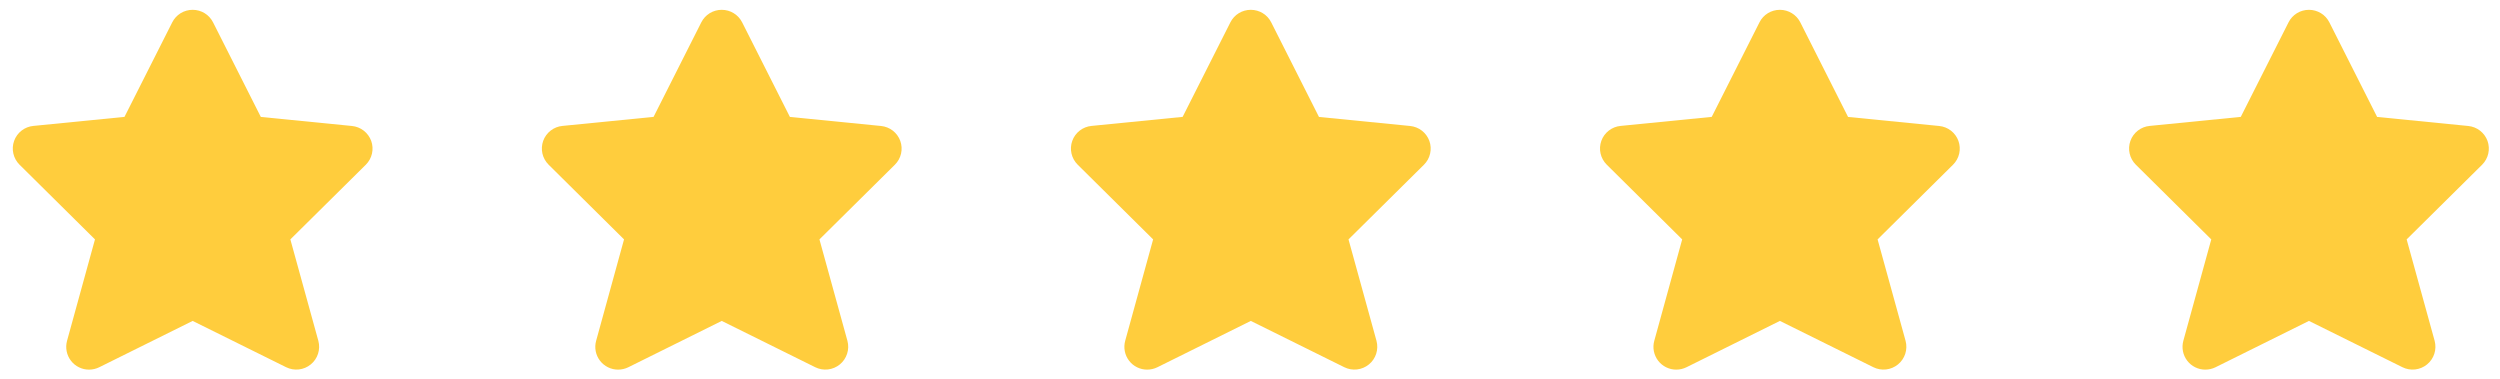
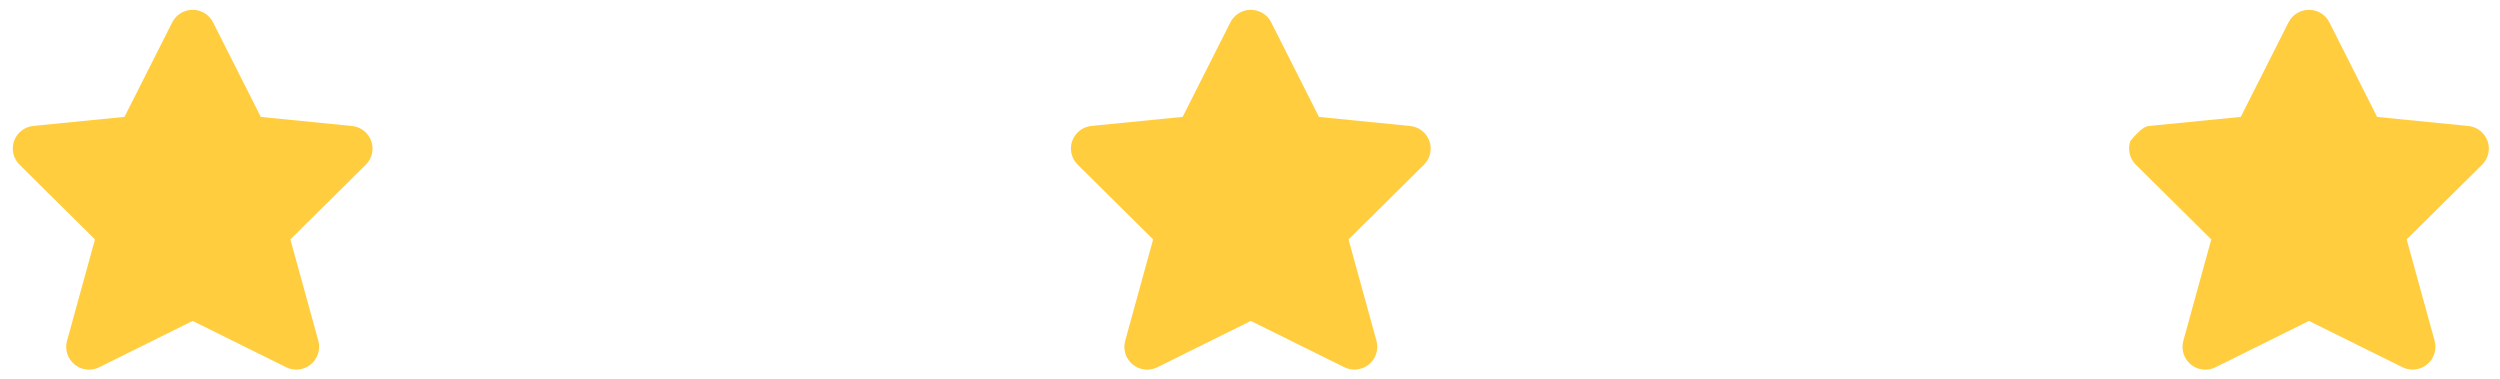
<svg xmlns="http://www.w3.org/2000/svg" width="112" height="17" viewBox="0 0 112 17" fill="none">
  <path d="M3.989 16.559C3.832 16.56 3.677 16.524 3.536 16.454C3.395 16.385 3.272 16.284 3.177 16.159C3.081 16.034 3.016 15.889 2.986 15.735C2.956 15.581 2.962 15.422 3.003 15.27L4.255 10.725L0.873 7.376C0.736 7.239 0.64 7.067 0.598 6.878C0.555 6.689 0.567 6.492 0.633 6.31C0.698 6.128 0.814 5.968 0.967 5.85C1.12 5.731 1.304 5.659 1.497 5.641L5.577 5.236L7.717 1C7.802 0.831 7.933 0.689 8.094 0.59C8.256 0.492 8.441 0.44 8.63 0.44H8.633C8.822 0.44 9.008 0.493 9.17 0.592C9.331 0.691 9.461 0.834 9.546 1.003L11.685 5.239L15.768 5.644C15.96 5.663 16.143 5.735 16.295 5.853C16.447 5.971 16.563 6.13 16.63 6.311C16.695 6.493 16.708 6.69 16.665 6.879C16.623 7.068 16.527 7.241 16.39 7.378L13.008 10.725L14.262 15.27C14.313 15.46 14.308 15.661 14.248 15.848C14.188 16.035 14.075 16.202 13.922 16.326C13.77 16.451 13.585 16.529 13.389 16.551C13.194 16.573 12.996 16.539 12.819 16.451L8.631 14.377L4.445 16.453C4.303 16.523 4.147 16.559 3.989 16.559Z" fill="#FFCD3D" />
-   <path d="M27.692 16.559C27.535 16.56 27.38 16.524 27.239 16.454C27.098 16.385 26.975 16.284 26.879 16.159C26.784 16.034 26.718 15.889 26.688 15.735C26.658 15.581 26.664 15.422 26.706 15.27L27.957 10.725L24.576 7.376C24.439 7.239 24.343 7.067 24.3 6.878C24.258 6.689 24.27 6.492 24.335 6.31C24.401 6.128 24.517 5.968 24.67 5.85C24.823 5.731 25.006 5.659 25.199 5.641L29.28 5.236L31.419 1C31.505 0.831 31.635 0.689 31.797 0.59C31.958 0.492 32.144 0.44 32.333 0.44H32.335C32.525 0.44 32.711 0.493 32.872 0.592C33.033 0.691 33.164 0.834 33.249 1.003L35.388 5.239L39.471 5.644C39.663 5.663 39.845 5.735 39.998 5.853C40.15 5.971 40.266 6.13 40.332 6.311C40.398 6.493 40.41 6.69 40.368 6.879C40.325 7.068 40.23 7.241 40.092 7.378L36.711 10.725L37.965 15.27C38.016 15.46 38.011 15.661 37.95 15.848C37.89 16.035 37.777 16.202 37.625 16.326C37.472 16.451 37.287 16.529 37.092 16.551C36.896 16.573 36.698 16.539 36.522 16.451L32.334 14.377L28.148 16.453C28.006 16.523 27.85 16.559 27.692 16.559Z" fill="#FFCD3D" />
  <path d="M51.394 16.559C51.237 16.56 51.082 16.524 50.941 16.454C50.8 16.385 50.677 16.284 50.582 16.159C50.486 16.034 50.421 15.889 50.391 15.735C50.361 15.581 50.367 15.422 50.408 15.27L51.66 10.725L48.279 7.376C48.141 7.239 48.045 7.067 48.003 6.878C47.96 6.689 47.972 6.492 48.038 6.31C48.103 6.128 48.219 5.968 48.372 5.85C48.525 5.731 48.709 5.659 48.902 5.641L52.982 5.236L55.122 1C55.207 0.831 55.338 0.689 55.499 0.59C55.661 0.492 55.846 0.44 56.035 0.44H56.038C56.227 0.44 56.413 0.493 56.575 0.592C56.736 0.691 56.866 0.834 56.951 1.003L59.09 5.239L63.173 5.644C63.365 5.663 63.548 5.735 63.7 5.853C63.852 5.971 63.968 6.13 64.035 6.311C64.1 6.493 64.113 6.69 64.07 6.879C64.028 7.068 63.932 7.241 63.795 7.378L60.413 10.725L61.667 15.27C61.718 15.46 61.713 15.661 61.653 15.848C61.593 16.035 61.48 16.202 61.327 16.326C61.175 16.451 60.99 16.529 60.794 16.551C60.599 16.573 60.401 16.539 60.224 16.451L56.036 14.377L51.85 16.453C51.709 16.523 51.552 16.559 51.394 16.559Z" fill="#FFCD3D" />
-   <path d="M75.097 16.559C74.94 16.56 74.785 16.524 74.644 16.454C74.503 16.385 74.38 16.284 74.284 16.159C74.189 16.034 74.124 15.889 74.093 15.735C74.063 15.581 74.069 15.422 74.111 15.27L75.362 10.725L71.981 7.376C71.844 7.239 71.748 7.067 71.705 6.878C71.662 6.689 71.675 6.492 71.74 6.31C71.805 6.128 71.922 5.968 72.075 5.85C72.228 5.731 72.411 5.659 72.604 5.641L76.685 5.236L78.825 1C78.91 0.831 79.04 0.689 79.202 0.59C79.363 0.492 79.549 0.44 79.738 0.44H79.74C79.93 0.44 80.116 0.493 80.277 0.592C80.439 0.691 80.569 0.834 80.654 1.003L82.793 5.239L86.876 5.644C87.068 5.663 87.25 5.735 87.403 5.853C87.555 5.971 87.671 6.13 87.737 6.311C87.803 6.493 87.815 6.69 87.773 6.879C87.73 7.068 87.635 7.241 87.497 7.378L84.116 10.725L85.37 15.27C85.421 15.46 85.416 15.661 85.356 15.848C85.295 16.035 85.182 16.202 85.03 16.326C84.877 16.451 84.692 16.529 84.497 16.551C84.301 16.573 84.103 16.539 83.927 16.451L79.739 14.377L75.553 16.453C75.411 16.523 75.255 16.559 75.097 16.559Z" fill="#FFCD3D" />
-   <path d="M98.799 16.559C98.642 16.56 98.487 16.524 98.346 16.454C98.205 16.385 98.082 16.284 97.987 16.159C97.891 16.034 97.826 15.889 97.796 15.735C97.766 15.581 97.772 15.422 97.813 15.27L99.065 10.725L95.683 7.376C95.546 7.239 95.45 7.067 95.408 6.878C95.365 6.689 95.377 6.492 95.443 6.31C95.508 6.128 95.624 5.968 95.777 5.85C95.93 5.731 96.114 5.659 96.307 5.641L100.387 5.236L102.527 1C102.612 0.831 102.743 0.689 102.904 0.59C103.066 0.492 103.251 0.44 103.441 0.44H103.443C103.632 0.44 103.818 0.493 103.98 0.592C104.141 0.691 104.271 0.834 104.356 1.003L106.495 5.239L110.579 5.644C110.77 5.663 110.953 5.735 111.105 5.853C111.258 5.971 111.373 6.13 111.44 6.311C111.505 6.493 111.518 6.69 111.475 6.879C111.433 7.068 111.337 7.241 111.2 7.378L107.818 10.725L109.072 15.27C109.123 15.46 109.118 15.661 109.058 15.848C108.998 16.035 108.885 16.202 108.732 16.326C108.58 16.451 108.395 16.529 108.199 16.551C108.004 16.573 107.806 16.539 107.629 16.451L103.441 14.377L99.255 16.453C99.114 16.523 98.957 16.559 98.799 16.559Z" fill="#FFCD3D" />
+   <path d="M98.799 16.559C98.642 16.56 98.487 16.524 98.346 16.454C98.205 16.385 98.082 16.284 97.987 16.159C97.891 16.034 97.826 15.889 97.796 15.735C97.766 15.581 97.772 15.422 97.813 15.27L99.065 10.725L95.683 7.376C95.546 7.239 95.45 7.067 95.408 6.878C95.365 6.689 95.377 6.492 95.443 6.31C95.93 5.731 96.114 5.659 96.307 5.641L100.387 5.236L102.527 1C102.612 0.831 102.743 0.689 102.904 0.59C103.066 0.492 103.251 0.44 103.441 0.44H103.443C103.632 0.44 103.818 0.493 103.98 0.592C104.141 0.691 104.271 0.834 104.356 1.003L106.495 5.239L110.579 5.644C110.77 5.663 110.953 5.735 111.105 5.853C111.258 5.971 111.373 6.13 111.44 6.311C111.505 6.493 111.518 6.69 111.475 6.879C111.433 7.068 111.337 7.241 111.2 7.378L107.818 10.725L109.072 15.27C109.123 15.46 109.118 15.661 109.058 15.848C108.998 16.035 108.885 16.202 108.732 16.326C108.58 16.451 108.395 16.529 108.199 16.551C108.004 16.573 107.806 16.539 107.629 16.451L103.441 14.377L99.255 16.453C99.114 16.523 98.957 16.559 98.799 16.559Z" fill="#FFCD3D" />
</svg>